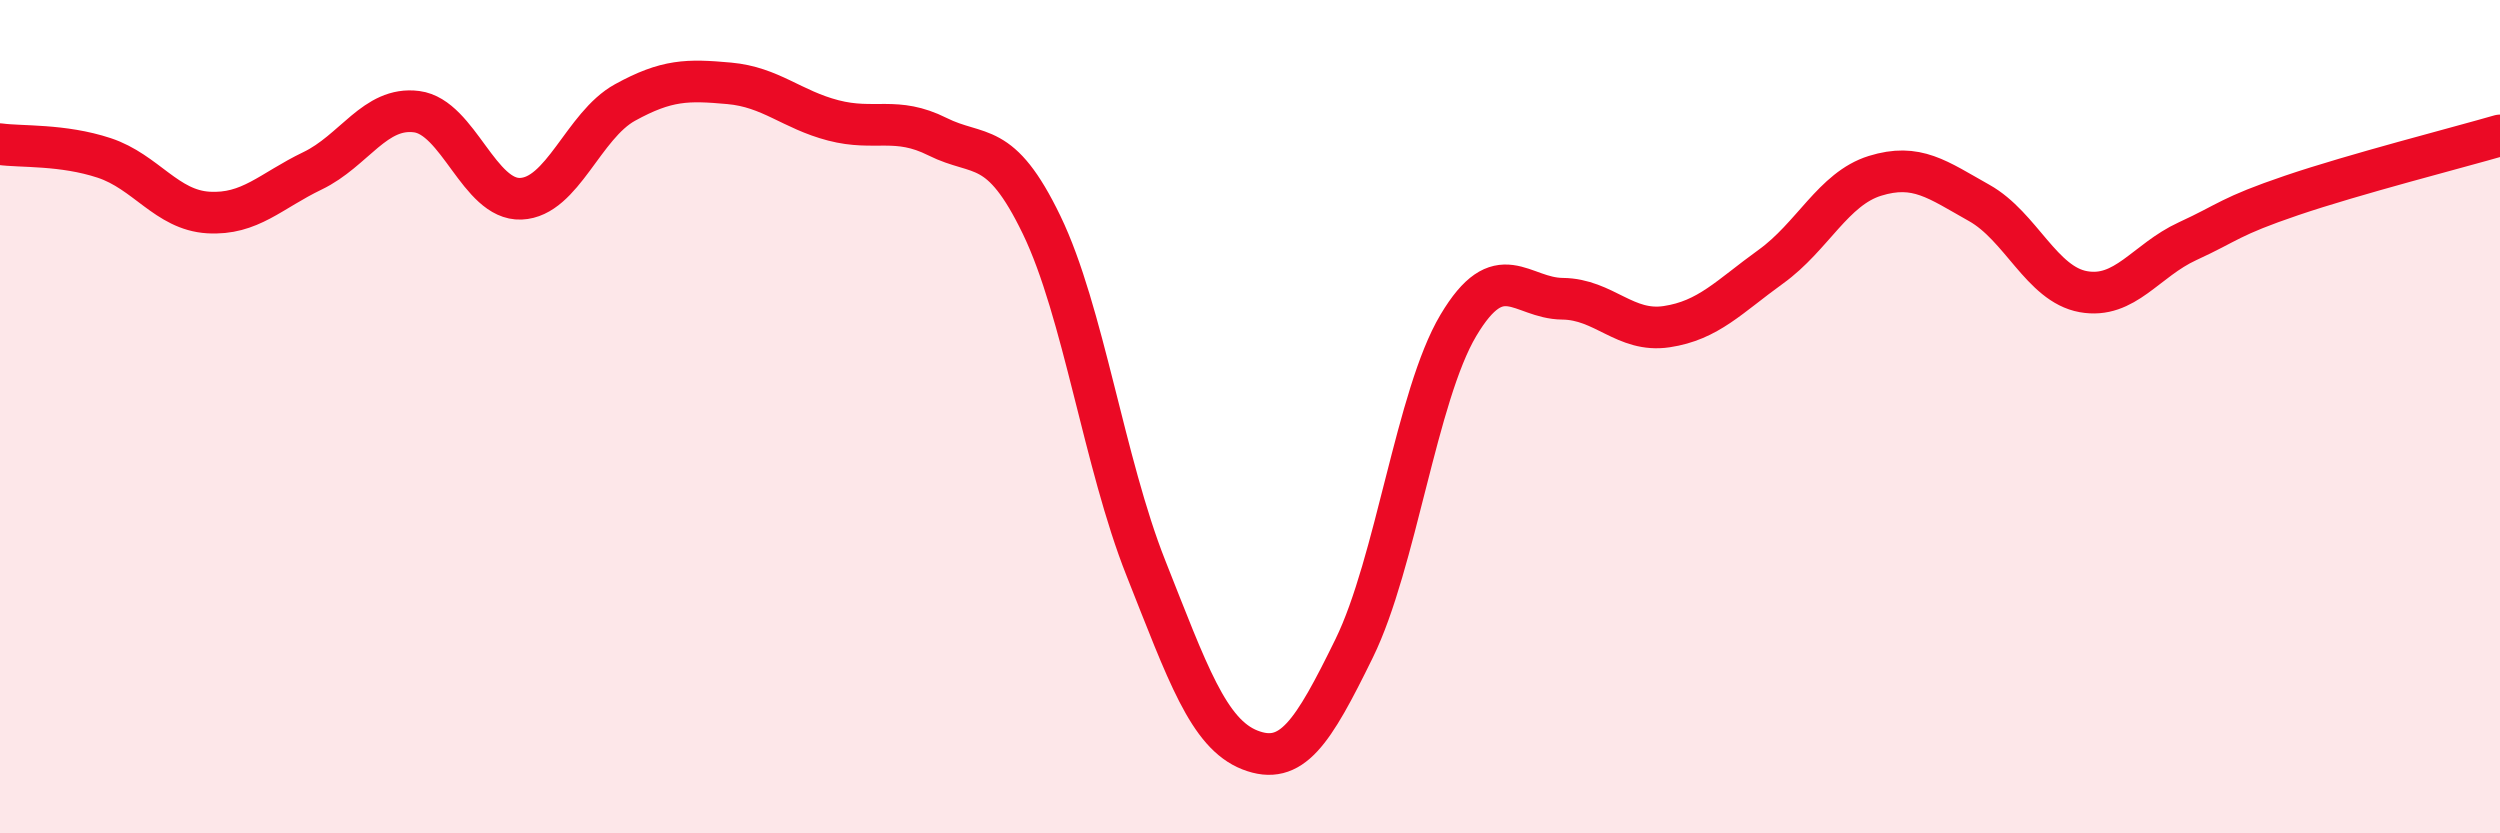
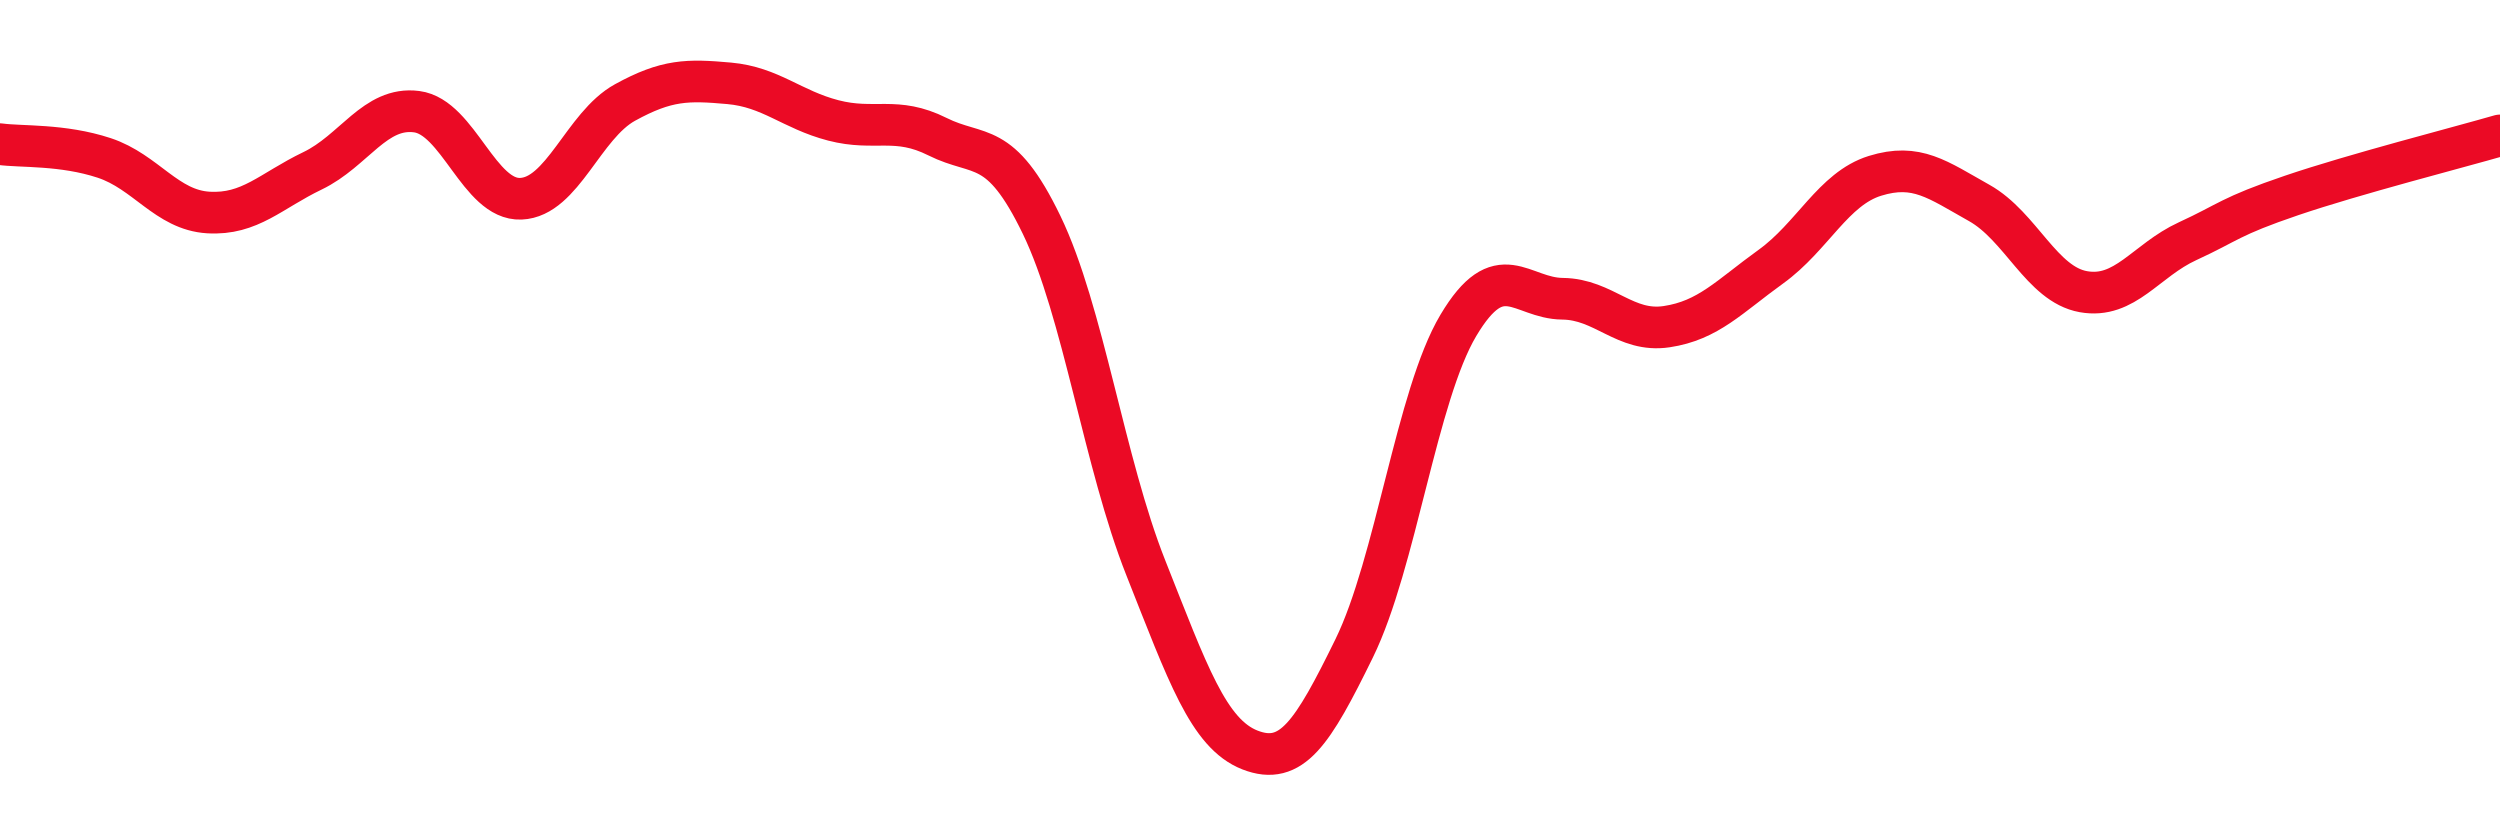
<svg xmlns="http://www.w3.org/2000/svg" width="60" height="20" viewBox="0 0 60 20">
-   <path d="M 0,3.46 C 0.5,3.53 1.5,3.46 2.5,3.79 C 3.5,4.12 4,5.04 5,5.1 C 6,5.16 6.5,4.58 7.5,4.1 C 8.5,3.62 9,2.55 10,2.68 C 11,2.81 11.5,4.81 12.5,4.77 C 13.5,4.73 14,3.01 15,2.46 C 16,1.91 16.5,1.91 17.5,2 C 18.5,2.09 19,2.63 20,2.89 C 21,3.15 21.5,2.78 22.5,3.28 C 23.5,3.78 24,3.33 25,5.4 C 26,7.47 26.5,11.11 27.5,13.63 C 28.5,16.15 29,17.61 30,18 C 31,18.39 31.5,17.6 32.5,15.56 C 33.5,13.52 34,9.49 35,7.81 C 36,6.13 36.5,7.16 37.5,7.17 C 38.5,7.18 39,7.99 40,7.84 C 41,7.69 41.5,7.12 42.5,6.4 C 43.5,5.68 44,4.53 45,4.22 C 46,3.91 46.5,4.31 47.5,4.87 C 48.5,5.43 49,6.82 50,7 C 51,7.18 51.5,6.25 52.5,5.79 C 53.5,5.33 53.5,5.2 55,4.69 C 56.5,4.18 59,3.54 60,3.25L60 20L0 20Z" fill="#EB0A25" opacity="0.1" stroke-linecap="round" stroke-linejoin="round" />
  <path d="M 0,3.46 C 0.5,3.53 1.5,3.46 2.5,3.79 C 3.5,4.12 4,5.04 5,5.1 C 6,5.16 6.5,4.58 7.5,4.1 C 8.5,3.62 9,2.55 10,2.68 C 11,2.81 11.5,4.81 12.5,4.77 C 13.5,4.73 14,3.01 15,2.46 C 16,1.91 16.5,1.91 17.5,2 C 18.5,2.09 19,2.63 20,2.89 C 21,3.15 21.5,2.78 22.5,3.28 C 23.5,3.78 24,3.33 25,5.4 C 26,7.47 26.5,11.11 27.5,13.63 C 28.5,16.15 29,17.61 30,18 C 31,18.39 31.5,17.6 32.5,15.56 C 33.5,13.52 34,9.49 35,7.81 C 36,6.13 36.5,7.16 37.5,7.17 C 38.5,7.18 39,7.99 40,7.84 C 41,7.69 41.5,7.12 42.5,6.4 C 43.5,5.68 44,4.53 45,4.22 C 46,3.91 46.5,4.31 47.5,4.87 C 48.5,5.43 49,6.82 50,7 C 51,7.18 51.5,6.25 52.5,5.79 C 53.5,5.33 53.5,5.2 55,4.69 C 56.5,4.18 59,3.54 60,3.25" stroke="#EB0A25" stroke-width="1" fill="none" stroke-linecap="round" stroke-linejoin="round" />
</svg>